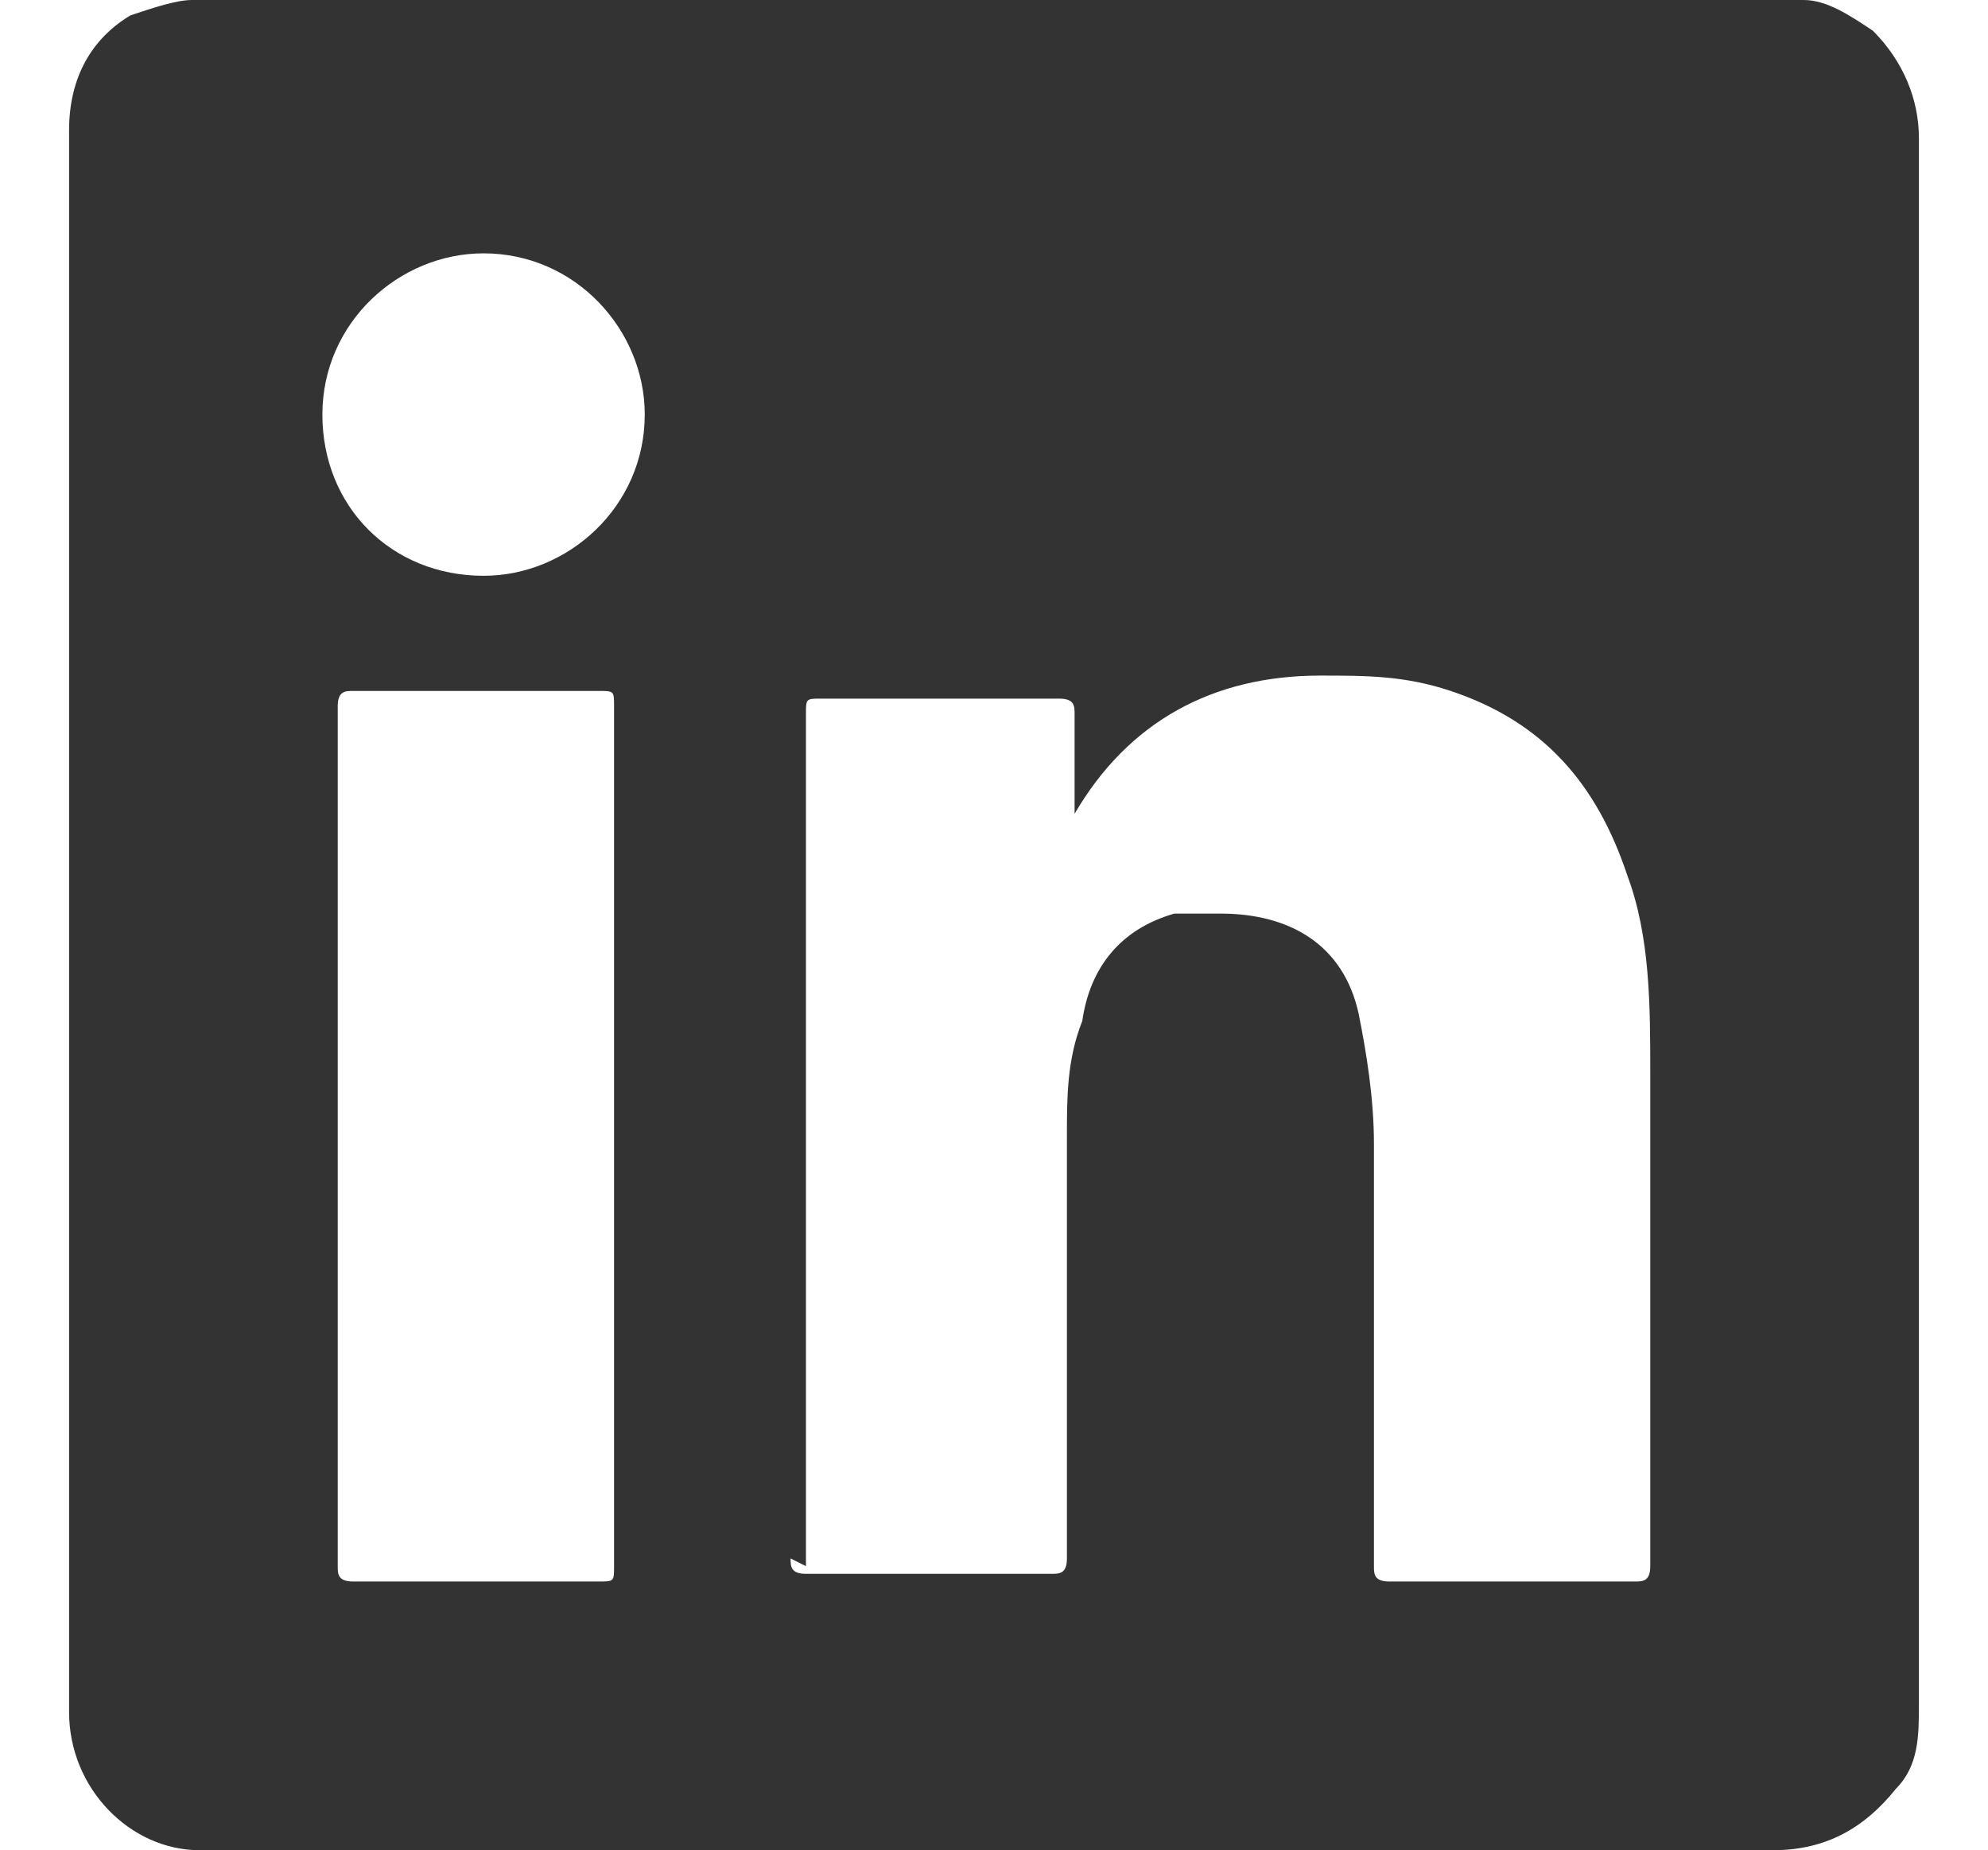
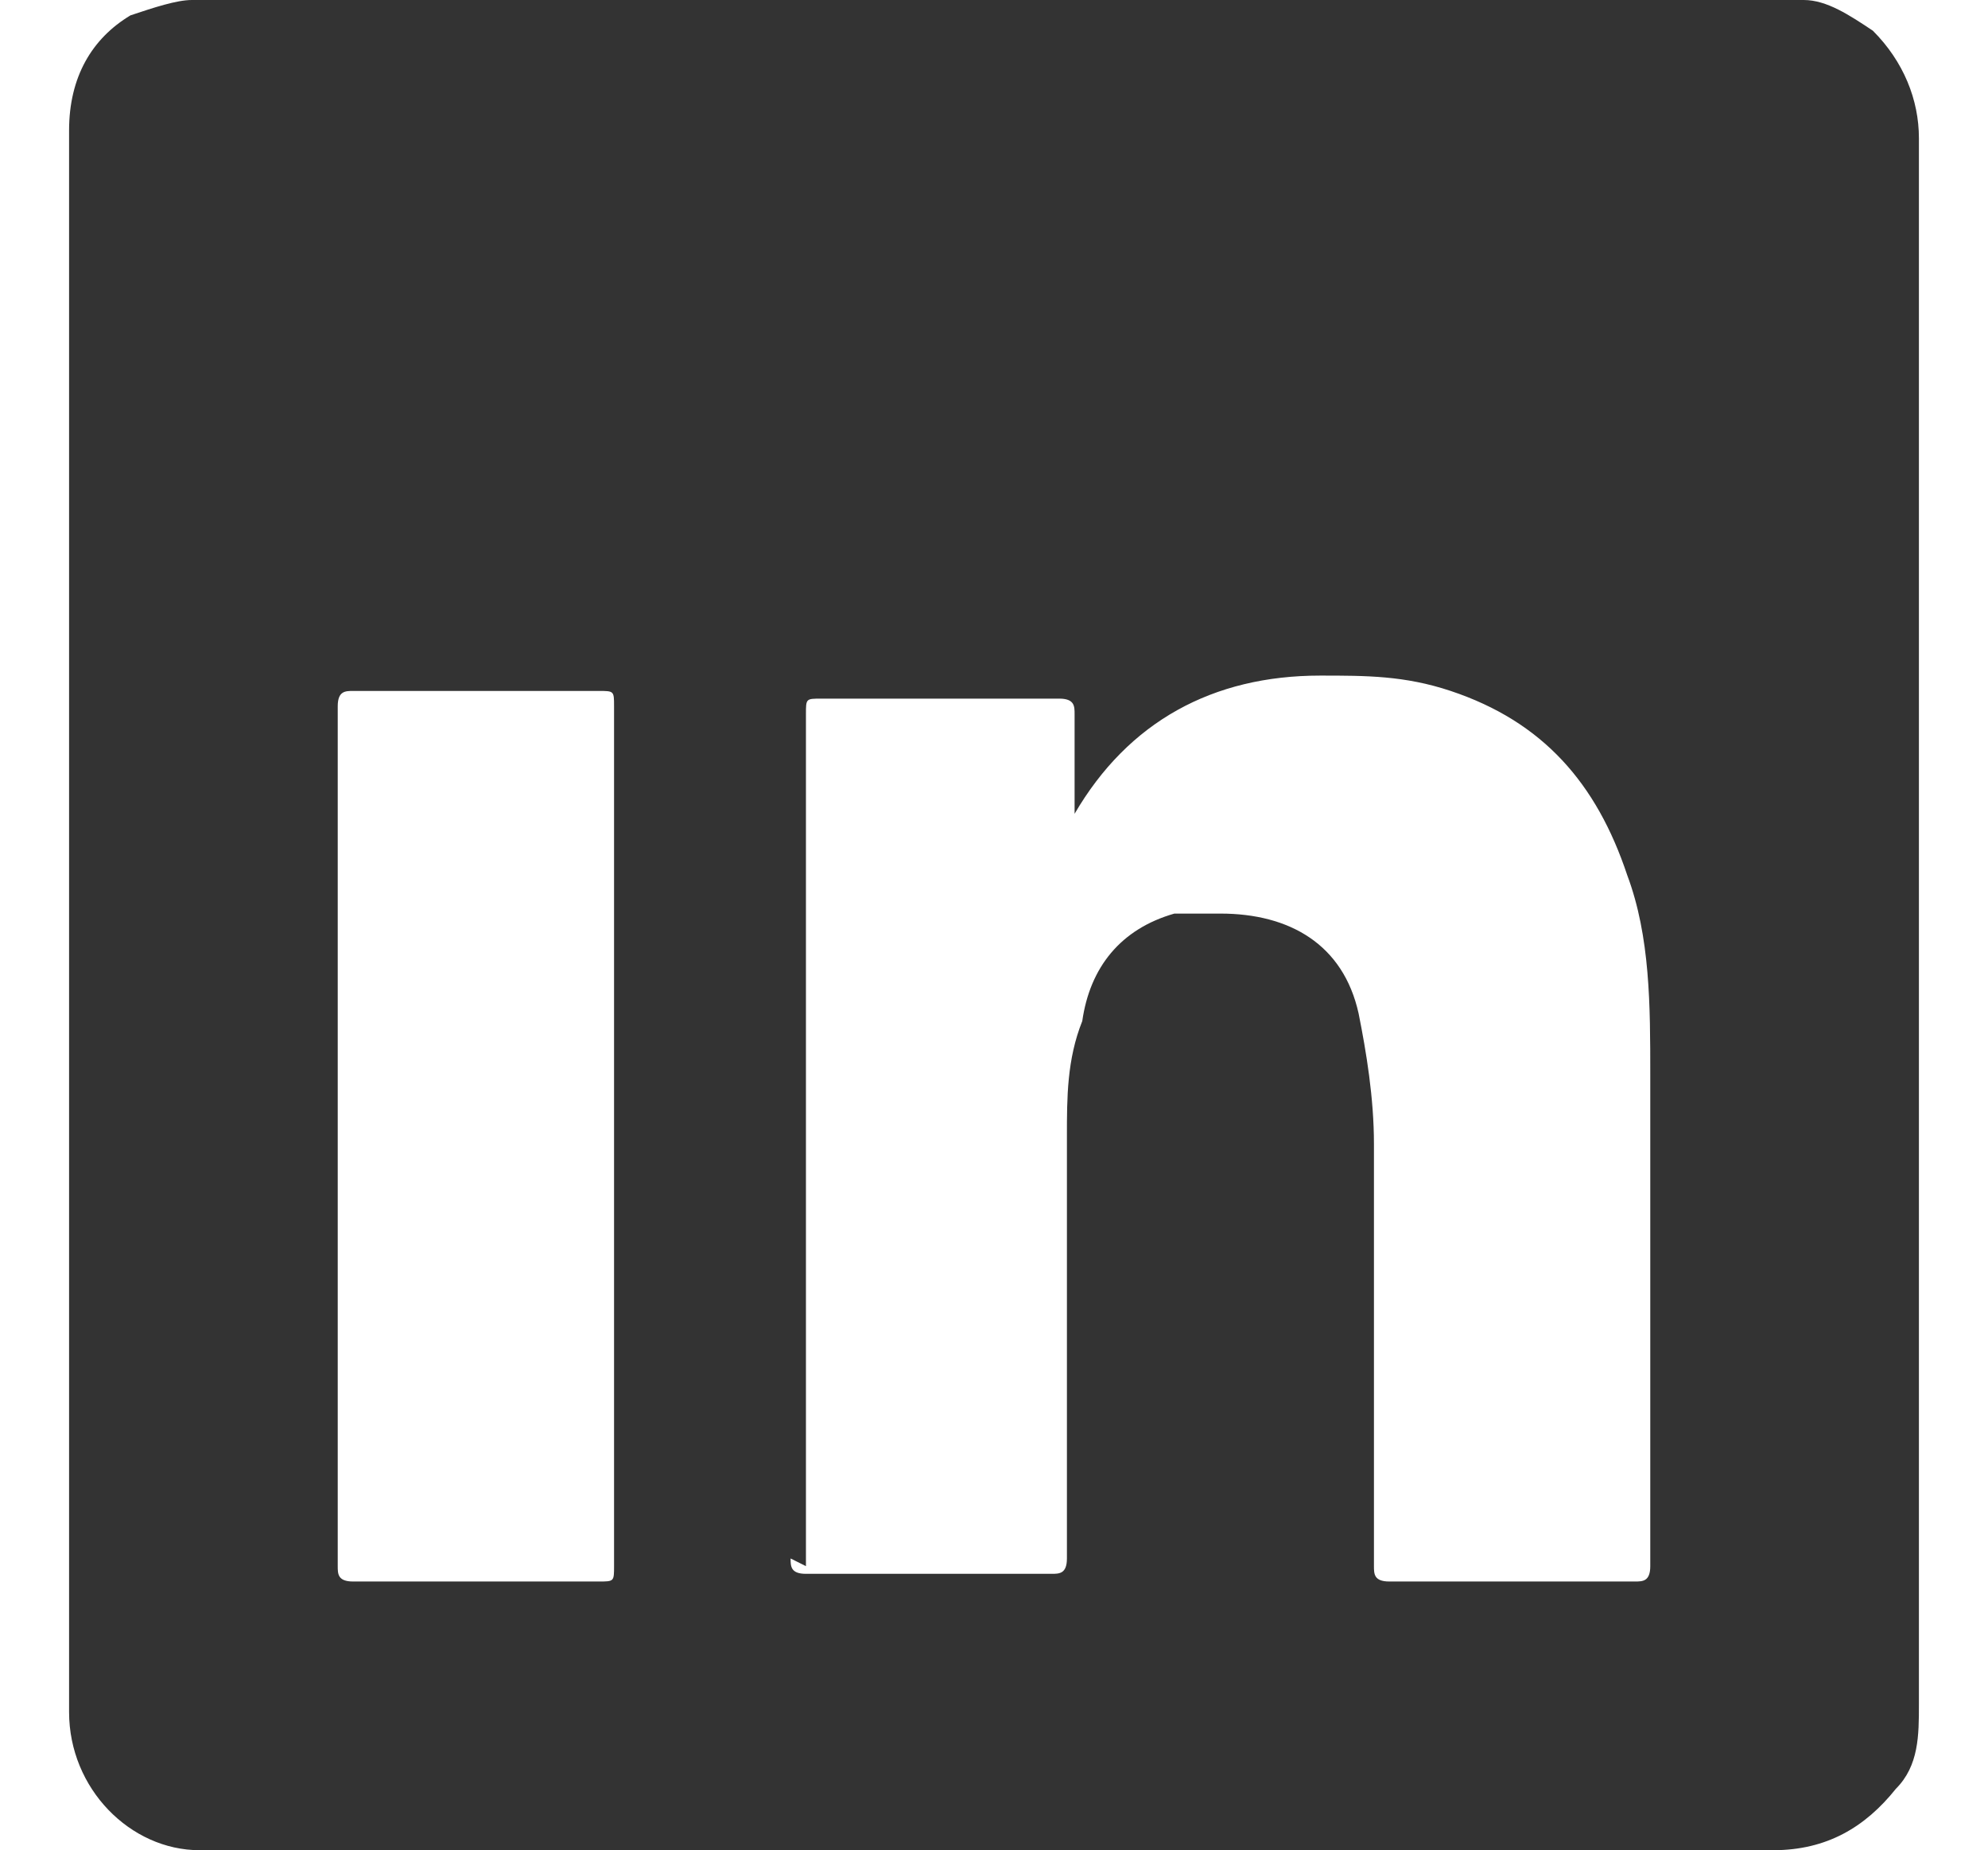
<svg xmlns="http://www.w3.org/2000/svg" version="1.1" viewBox="0 0 25.9 24.1">
  <defs>
    <style>
      .cls-1 {
        fill: #333;
      }
    </style>
  </defs>
  <g>
    <g id="_图层_1" data-name="图层_1">
-       <path class="cls-1" d="M2.5,0c7,0,13.9,0,20.9,0,0,0,0,0,.1,0,.3,0,.6.2.9.4.4.4.6.9.6,1.4,0,4,0,7.9,0,11.9,0,2.8,0,5.7,0,8.5,0,.4,0,.8-.3,1.1-.4.5-.9.8-1.6.8-6.8,0-13.5,0-20.3,0,0,0-.1,0-.2,0-.9,0-1.7-.8-1.7-1.8,0-6.9,0-13.7,0-20.6,0-.7.3-1.2.8-1.5C2,.1,2.3,0,2.5,0ZM10.3,20.3c0,.1,0,.2.2.2,1.1,0,2.1,0,3.2,0,.1,0,.2,0,.2-.2,0-1.8,0-3.6,0-5.5,0-.5,0-1,.2-1.5.1-.7.5-1.2,1.2-1.4.2,0,.4,0,.6,0,.9,0,1.6.4,1.8,1.3.1.5.2,1.1.2,1.7,0,1.8,0,3.7,0,5.5,0,.1,0,.2.2.2,1.1,0,2.1,0,3.2,0,.1,0,.2,0,.2-.2,0-2.1,0-4.3,0-6.4,0-.9,0-1.8-.3-2.6-.4-1.2-1.1-2-2.3-2.4-.6-.2-1.1-.2-1.7-.2-1.4,0-2.5.6-3.2,1.8,0,0,0,0,0,0,0,0,0,0,0,0,0-.4,0-.9,0-1.3,0-.1,0-.2-.2-.2-1,0-2.1,0-3.1,0-.2,0-.2,0-.2.2,0,1.9,0,9.3,0,11.1ZM8,9.2c0-.2,0-.2-.2-.2-1.1,0-2.1,0-3.2,0-.1,0-.2,0-.2.2,0,3.7,0,7.4,0,11.2,0,.1,0,.2.2.2,1.1,0,2.1,0,3.2,0,.2,0,.2,0,.2-.2,0-1.9,0-9.3,0-11.1ZM6.3,7.5c1.1,0,2.1-.9,2.1-2.1,0-1.1-.9-2.1-2.1-2.1-1.1,0-2.1.9-2.1,2.1,0,1.2.9,2.1,2.1,2.1Z" />
+       <path class="cls-1" d="M2.5,0c7,0,13.9,0,20.9,0,0,0,0,0,.1,0,.3,0,.6.2.9.4.4.4.6.9.6,1.4,0,4,0,7.9,0,11.9,0,2.8,0,5.7,0,8.5,0,.4,0,.8-.3,1.1-.4.5-.9.8-1.6.8-6.8,0-13.5,0-20.3,0,0,0-.1,0-.2,0-.9,0-1.7-.8-1.7-1.8,0-6.9,0-13.7,0-20.6,0-.7.3-1.2.8-1.5C2,.1,2.3,0,2.5,0ZM10.3,20.3c0,.1,0,.2.2.2,1.1,0,2.1,0,3.2,0,.1,0,.2,0,.2-.2,0-1.8,0-3.6,0-5.5,0-.5,0-1,.2-1.5.1-.7.5-1.2,1.2-1.4.2,0,.4,0,.6,0,.9,0,1.6.4,1.8,1.3.1.5.2,1.1.2,1.7,0,1.8,0,3.7,0,5.5,0,.1,0,.2.2.2,1.1,0,2.1,0,3.2,0,.1,0,.2,0,.2-.2,0-2.1,0-4.3,0-6.4,0-.9,0-1.8-.3-2.6-.4-1.2-1.1-2-2.3-2.4-.6-.2-1.1-.2-1.7-.2-1.4,0-2.5.6-3.2,1.8,0,0,0,0,0,0,0,0,0,0,0,0,0-.4,0-.9,0-1.3,0-.1,0-.2-.2-.2-1,0-2.1,0-3.1,0-.2,0-.2,0-.2.2,0,1.9,0,9.3,0,11.1ZM8,9.2c0-.2,0-.2-.2-.2-1.1,0-2.1,0-3.2,0-.1,0-.2,0-.2.2,0,3.7,0,7.4,0,11.2,0,.1,0,.2.2.2,1.1,0,2.1,0,3.2,0,.2,0,.2,0,.2-.2,0-1.9,0-9.3,0-11.1ZM6.3,7.5Z" />
    </g>
  </g>
</svg>